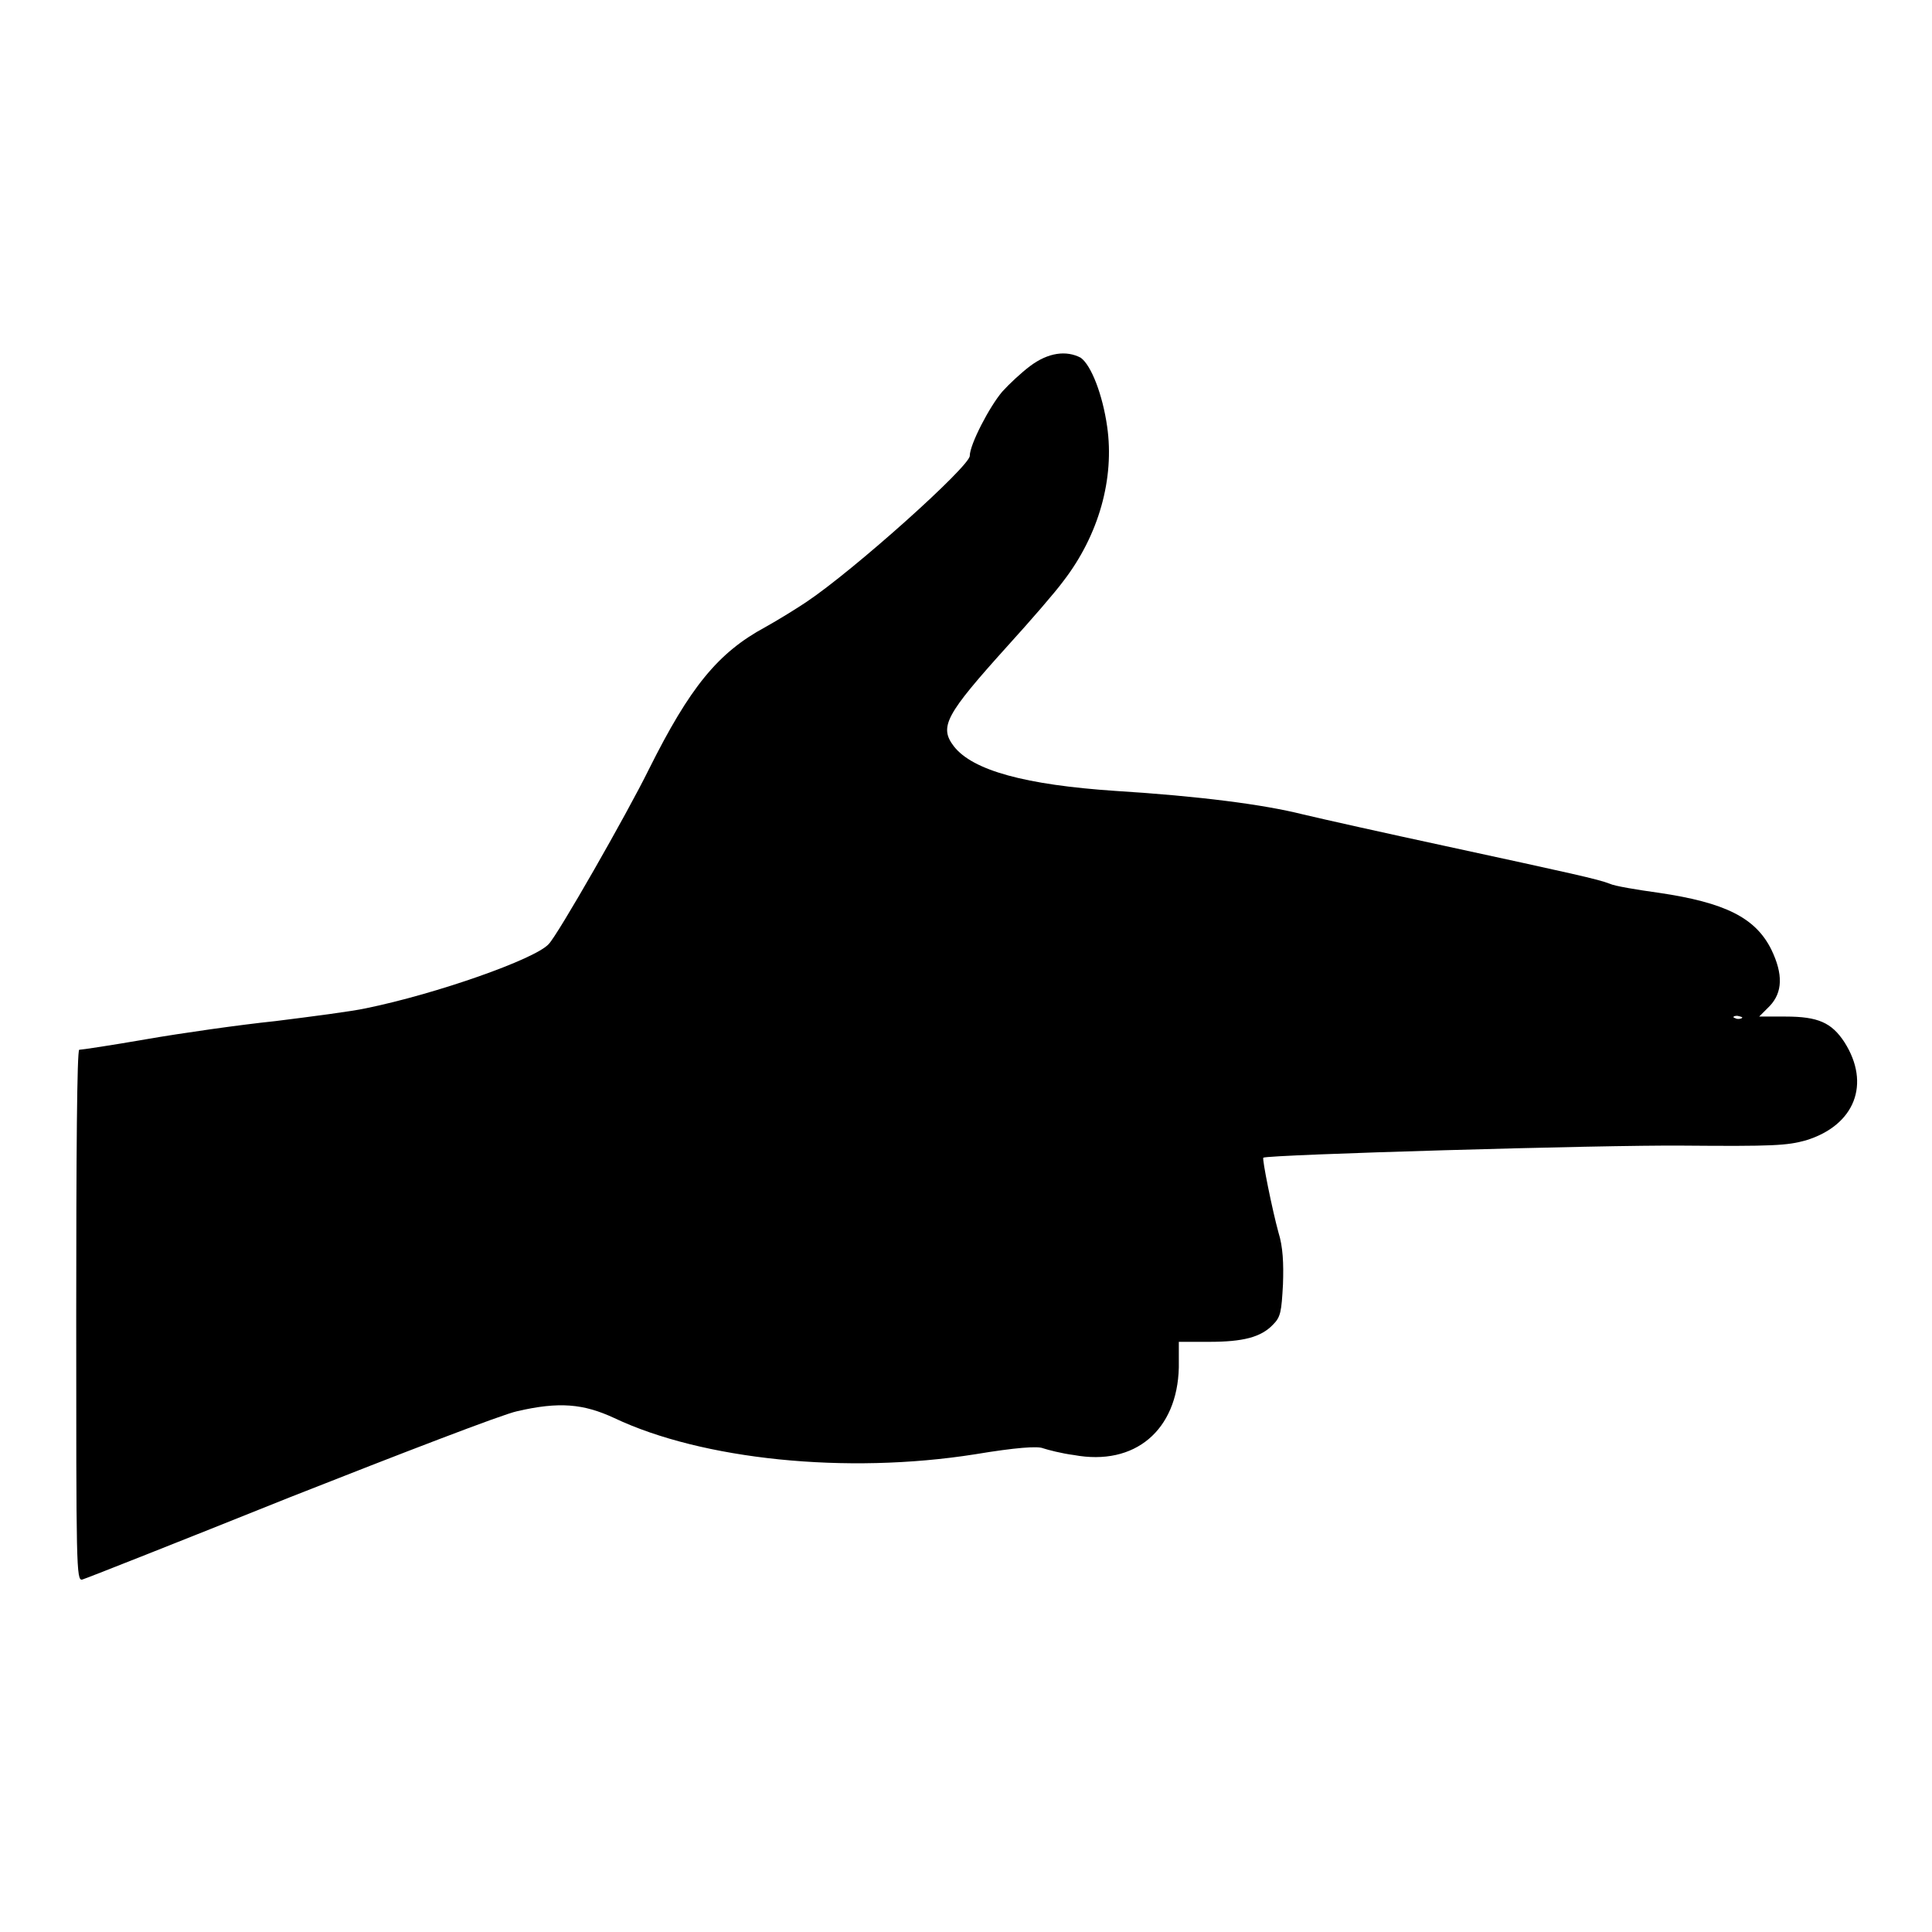
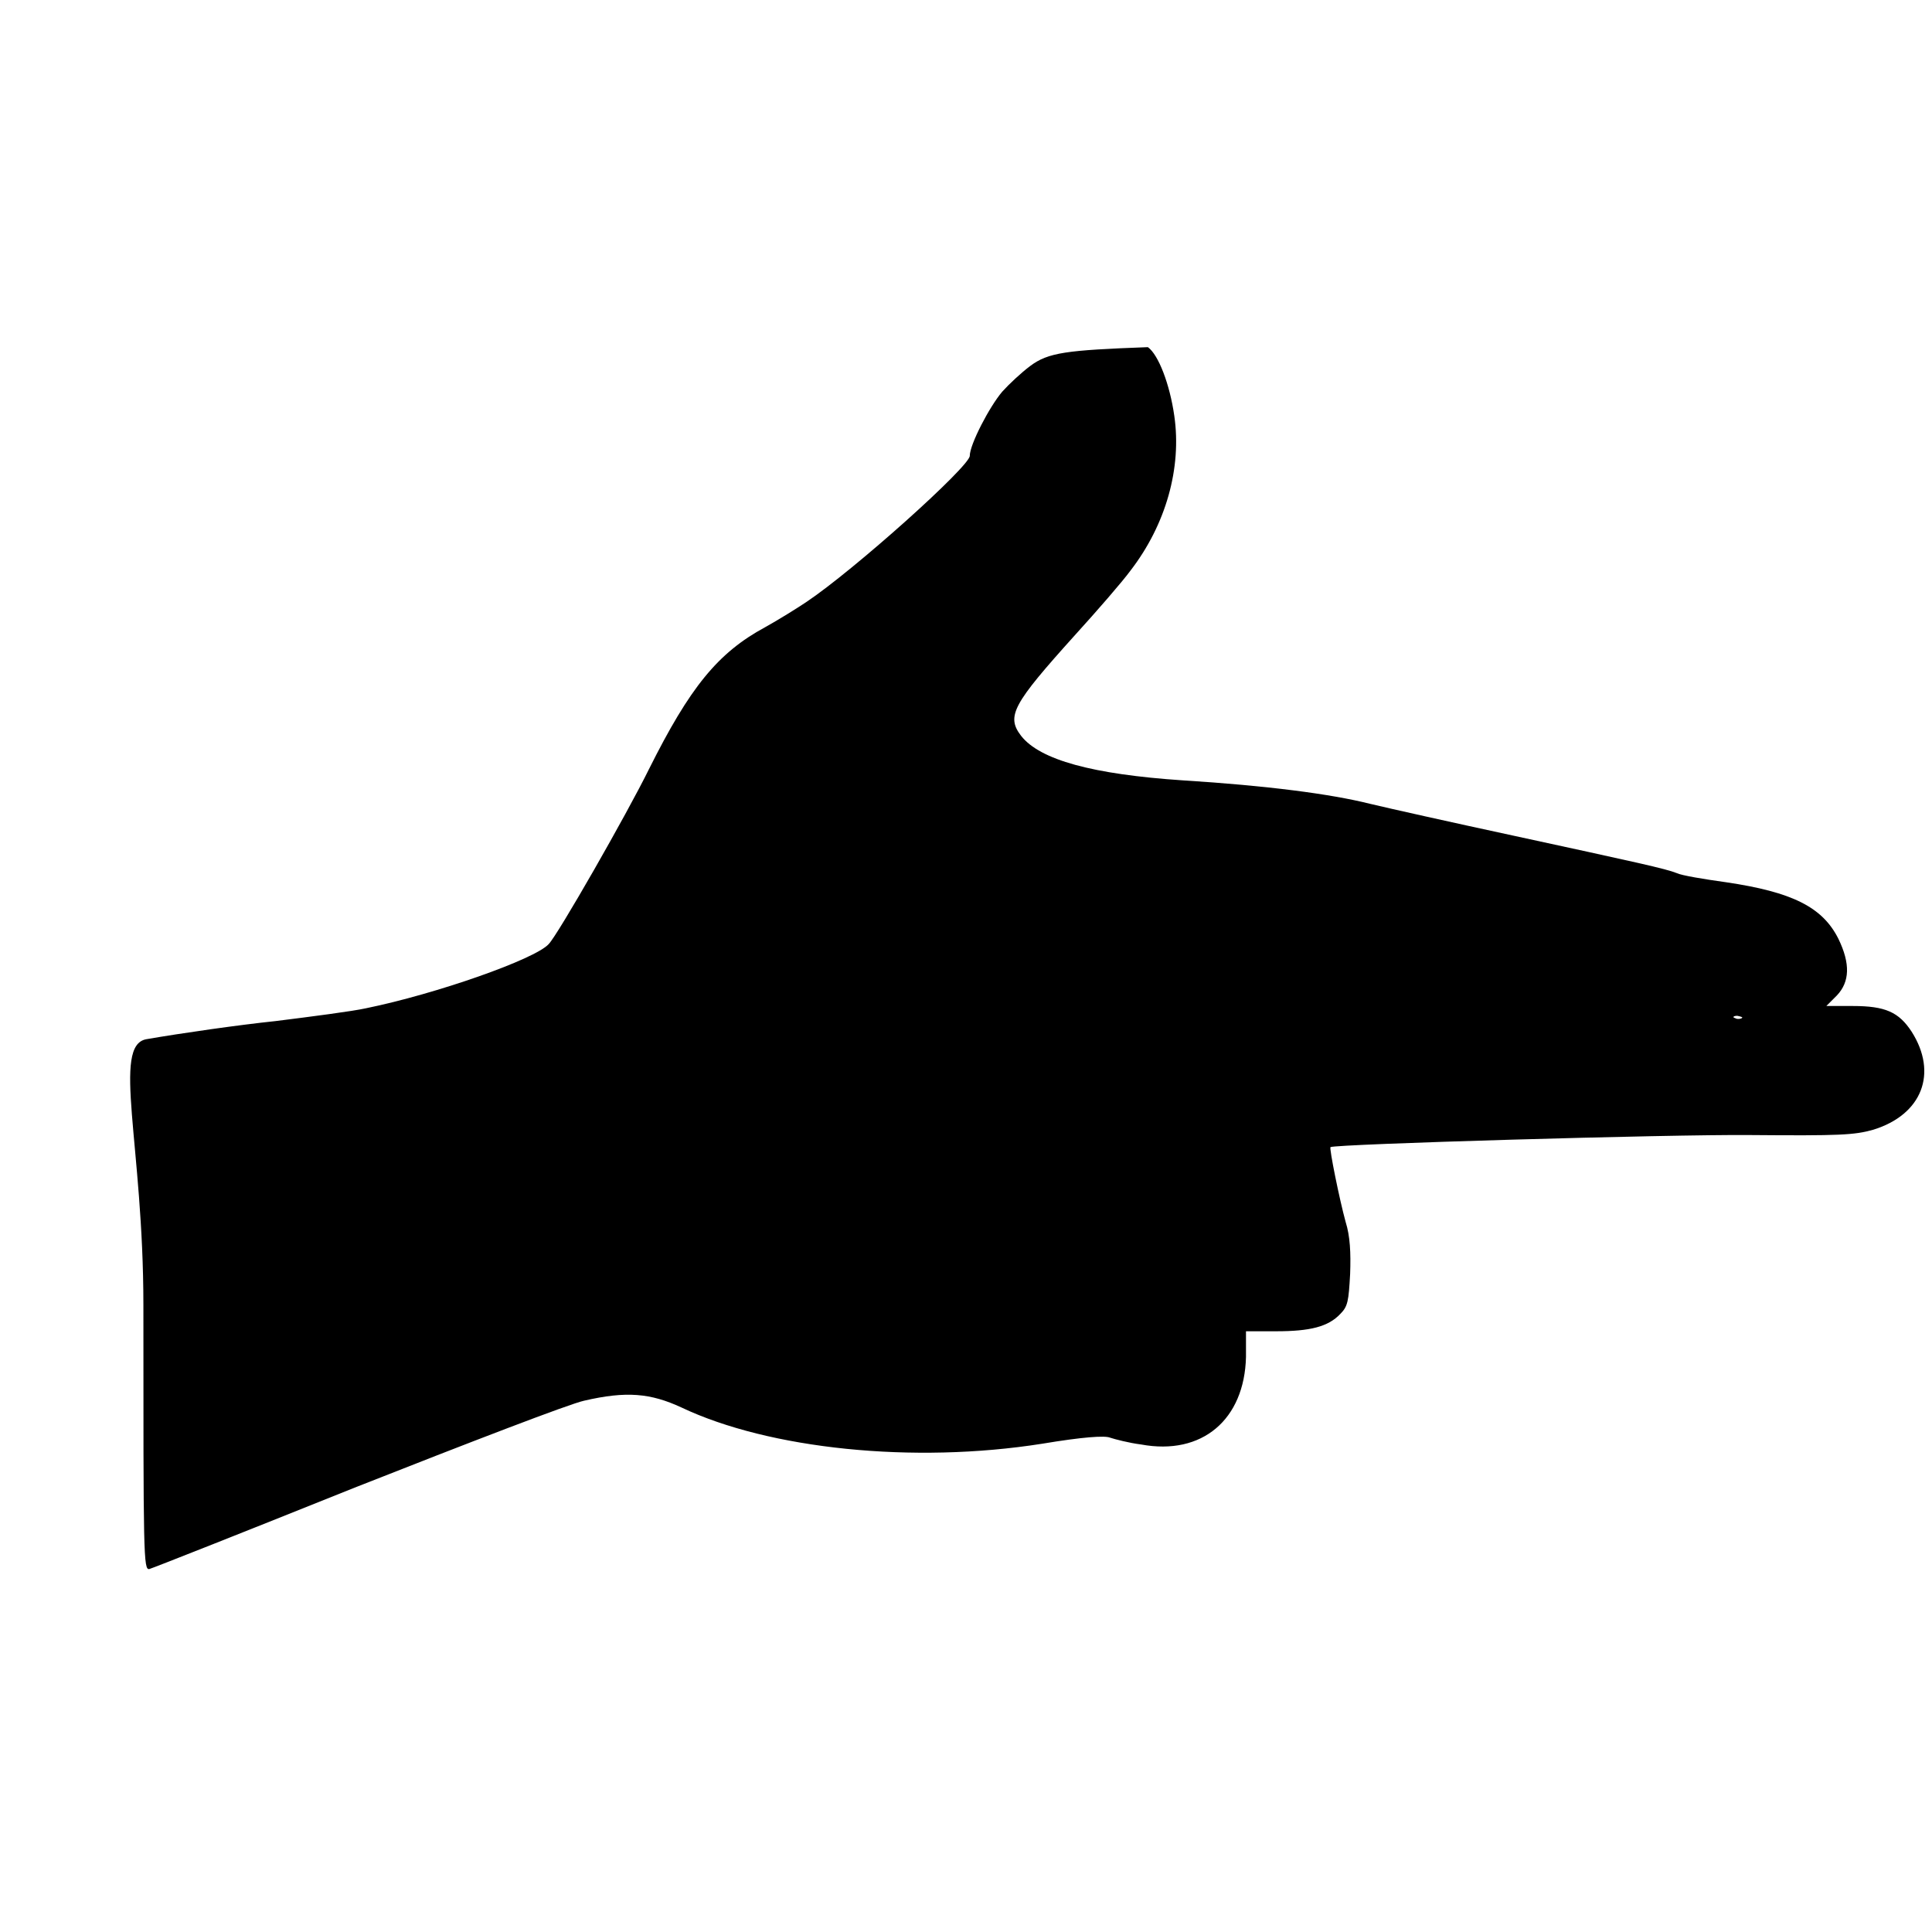
<svg xmlns="http://www.w3.org/2000/svg" version="1.1" x="0px" y="0px" viewBox="0 0 256 256" enable-background="new 0 0 256 256" xml:space="preserve">
  <g>
    <g>
      <g>
-         <path fill="#000000" d="M136.5,48.5c-1.2,0.9-2.8,2.4-3.7,3.4c-1.7,2-4.3,7-4.3,8.5c0,1.4-15.4,15.2-21.7,19.4c-1.2,0.8-3.6,2.3-5.4,3.3c-6.3,3.4-10,8-15.4,18.8c-2.9,5.9-12.1,22-13.3,23.2c-1.8,2-14.9,6.6-24.2,8.5c-1.8,0.4-7.2,1.1-12,1.7c-4.8,0.5-12.5,1.6-17.1,2.4c-4.6,0.8-8.6,1.4-8.9,1.4s-0.4,14-0.4,35.2c0,33.3,0,35.2,0.8,35c0.4-0.1,12.8-5,27.5-10.9c14.7-5.8,28.2-11,30.1-11.4c5.6-1.3,8.8-1,12.9,0.9c11.6,5.5,30.7,7.5,47.8,4.8c5.4-0.9,8.3-1.1,9-0.8c0.6,0.2,2.5,0.7,4.1,0.9c8.1,1.5,13.7-3.3,13.9-11.6l0-3.4l4,0c4.5,0,6.9-0.6,8.5-2.3c1-1,1.1-1.7,1.3-5.3c0.1-2.8,0-5-0.6-6.9c-0.8-2.9-2.2-9.8-2-9.9c0.5-0.4,44.9-1.7,55.6-1.6c11.9,0.1,13.8,0,16.3-0.7c6.5-2,8.6-7.5,5.1-13c-1.7-2.6-3.5-3.4-7.8-3.4h-3.5l1.4-1.4c1.7-1.8,1.8-4.2,0.2-7.5c-2.1-4.2-6.1-6.2-14.9-7.5c-2.9-0.4-5.9-0.9-6.5-1.2c-1.5-0.6-5.2-1.4-21.8-5c-7.9-1.7-16.4-3.6-18.9-4.2c-5.2-1.3-13.6-2.4-24.8-3.1c-11.9-0.8-18.9-2.7-21.4-5.9c-2-2.6-1.1-4.2,7.1-13.3c3-3.3,6.3-7.1,7.4-8.6c4.7-6.1,6.8-13.6,5.8-20.5c-0.6-4.2-2.1-8.1-3.5-9.1C141.3,46.4,138.9,46.7,136.5,48.5z M230.8,134.9c-0.1,0.1-0.6,0.2-0.9,0c-0.4-0.1-0.2-0.3,0.3-0.3C230.7,134.7,231,134.8,230.8,134.9z" />
+         <path fill="#000000" d="M136.5,48.5c-1.2,0.9-2.8,2.4-3.7,3.4c-1.7,2-4.3,7-4.3,8.5c0,1.4-15.4,15.2-21.7,19.4c-1.2,0.8-3.6,2.3-5.4,3.3c-6.3,3.4-10,8-15.4,18.8c-2.9,5.9-12.1,22-13.3,23.2c-1.8,2-14.9,6.6-24.2,8.5c-1.8,0.4-7.2,1.1-12,1.7c-4.8,0.5-12.5,1.6-17.1,2.4s-0.4,14-0.4,35.2c0,33.3,0,35.2,0.8,35c0.4-0.1,12.8-5,27.5-10.9c14.7-5.8,28.2-11,30.1-11.4c5.6-1.3,8.8-1,12.9,0.9c11.6,5.5,30.7,7.5,47.8,4.8c5.4-0.9,8.3-1.1,9-0.8c0.6,0.2,2.5,0.7,4.1,0.9c8.1,1.5,13.7-3.3,13.9-11.6l0-3.4l4,0c4.5,0,6.9-0.6,8.5-2.3c1-1,1.1-1.7,1.3-5.3c0.1-2.8,0-5-0.6-6.9c-0.8-2.9-2.2-9.8-2-9.9c0.5-0.4,44.9-1.7,55.6-1.6c11.9,0.1,13.8,0,16.3-0.7c6.5-2,8.6-7.5,5.1-13c-1.7-2.6-3.5-3.4-7.8-3.4h-3.5l1.4-1.4c1.7-1.8,1.8-4.2,0.2-7.5c-2.1-4.2-6.1-6.2-14.9-7.5c-2.9-0.4-5.9-0.9-6.5-1.2c-1.5-0.6-5.2-1.4-21.8-5c-7.9-1.7-16.4-3.6-18.9-4.2c-5.2-1.3-13.6-2.4-24.8-3.1c-11.9-0.8-18.9-2.7-21.4-5.9c-2-2.6-1.1-4.2,7.1-13.3c3-3.3,6.3-7.1,7.4-8.6c4.7-6.1,6.8-13.6,5.8-20.5c-0.6-4.2-2.1-8.1-3.5-9.1C141.3,46.4,138.9,46.7,136.5,48.5z M230.8,134.9c-0.1,0.1-0.6,0.2-0.9,0c-0.4-0.1-0.2-0.3,0.3-0.3C230.7,134.7,231,134.8,230.8,134.9z" />
      </g>
    </g>
  </g>
</svg>